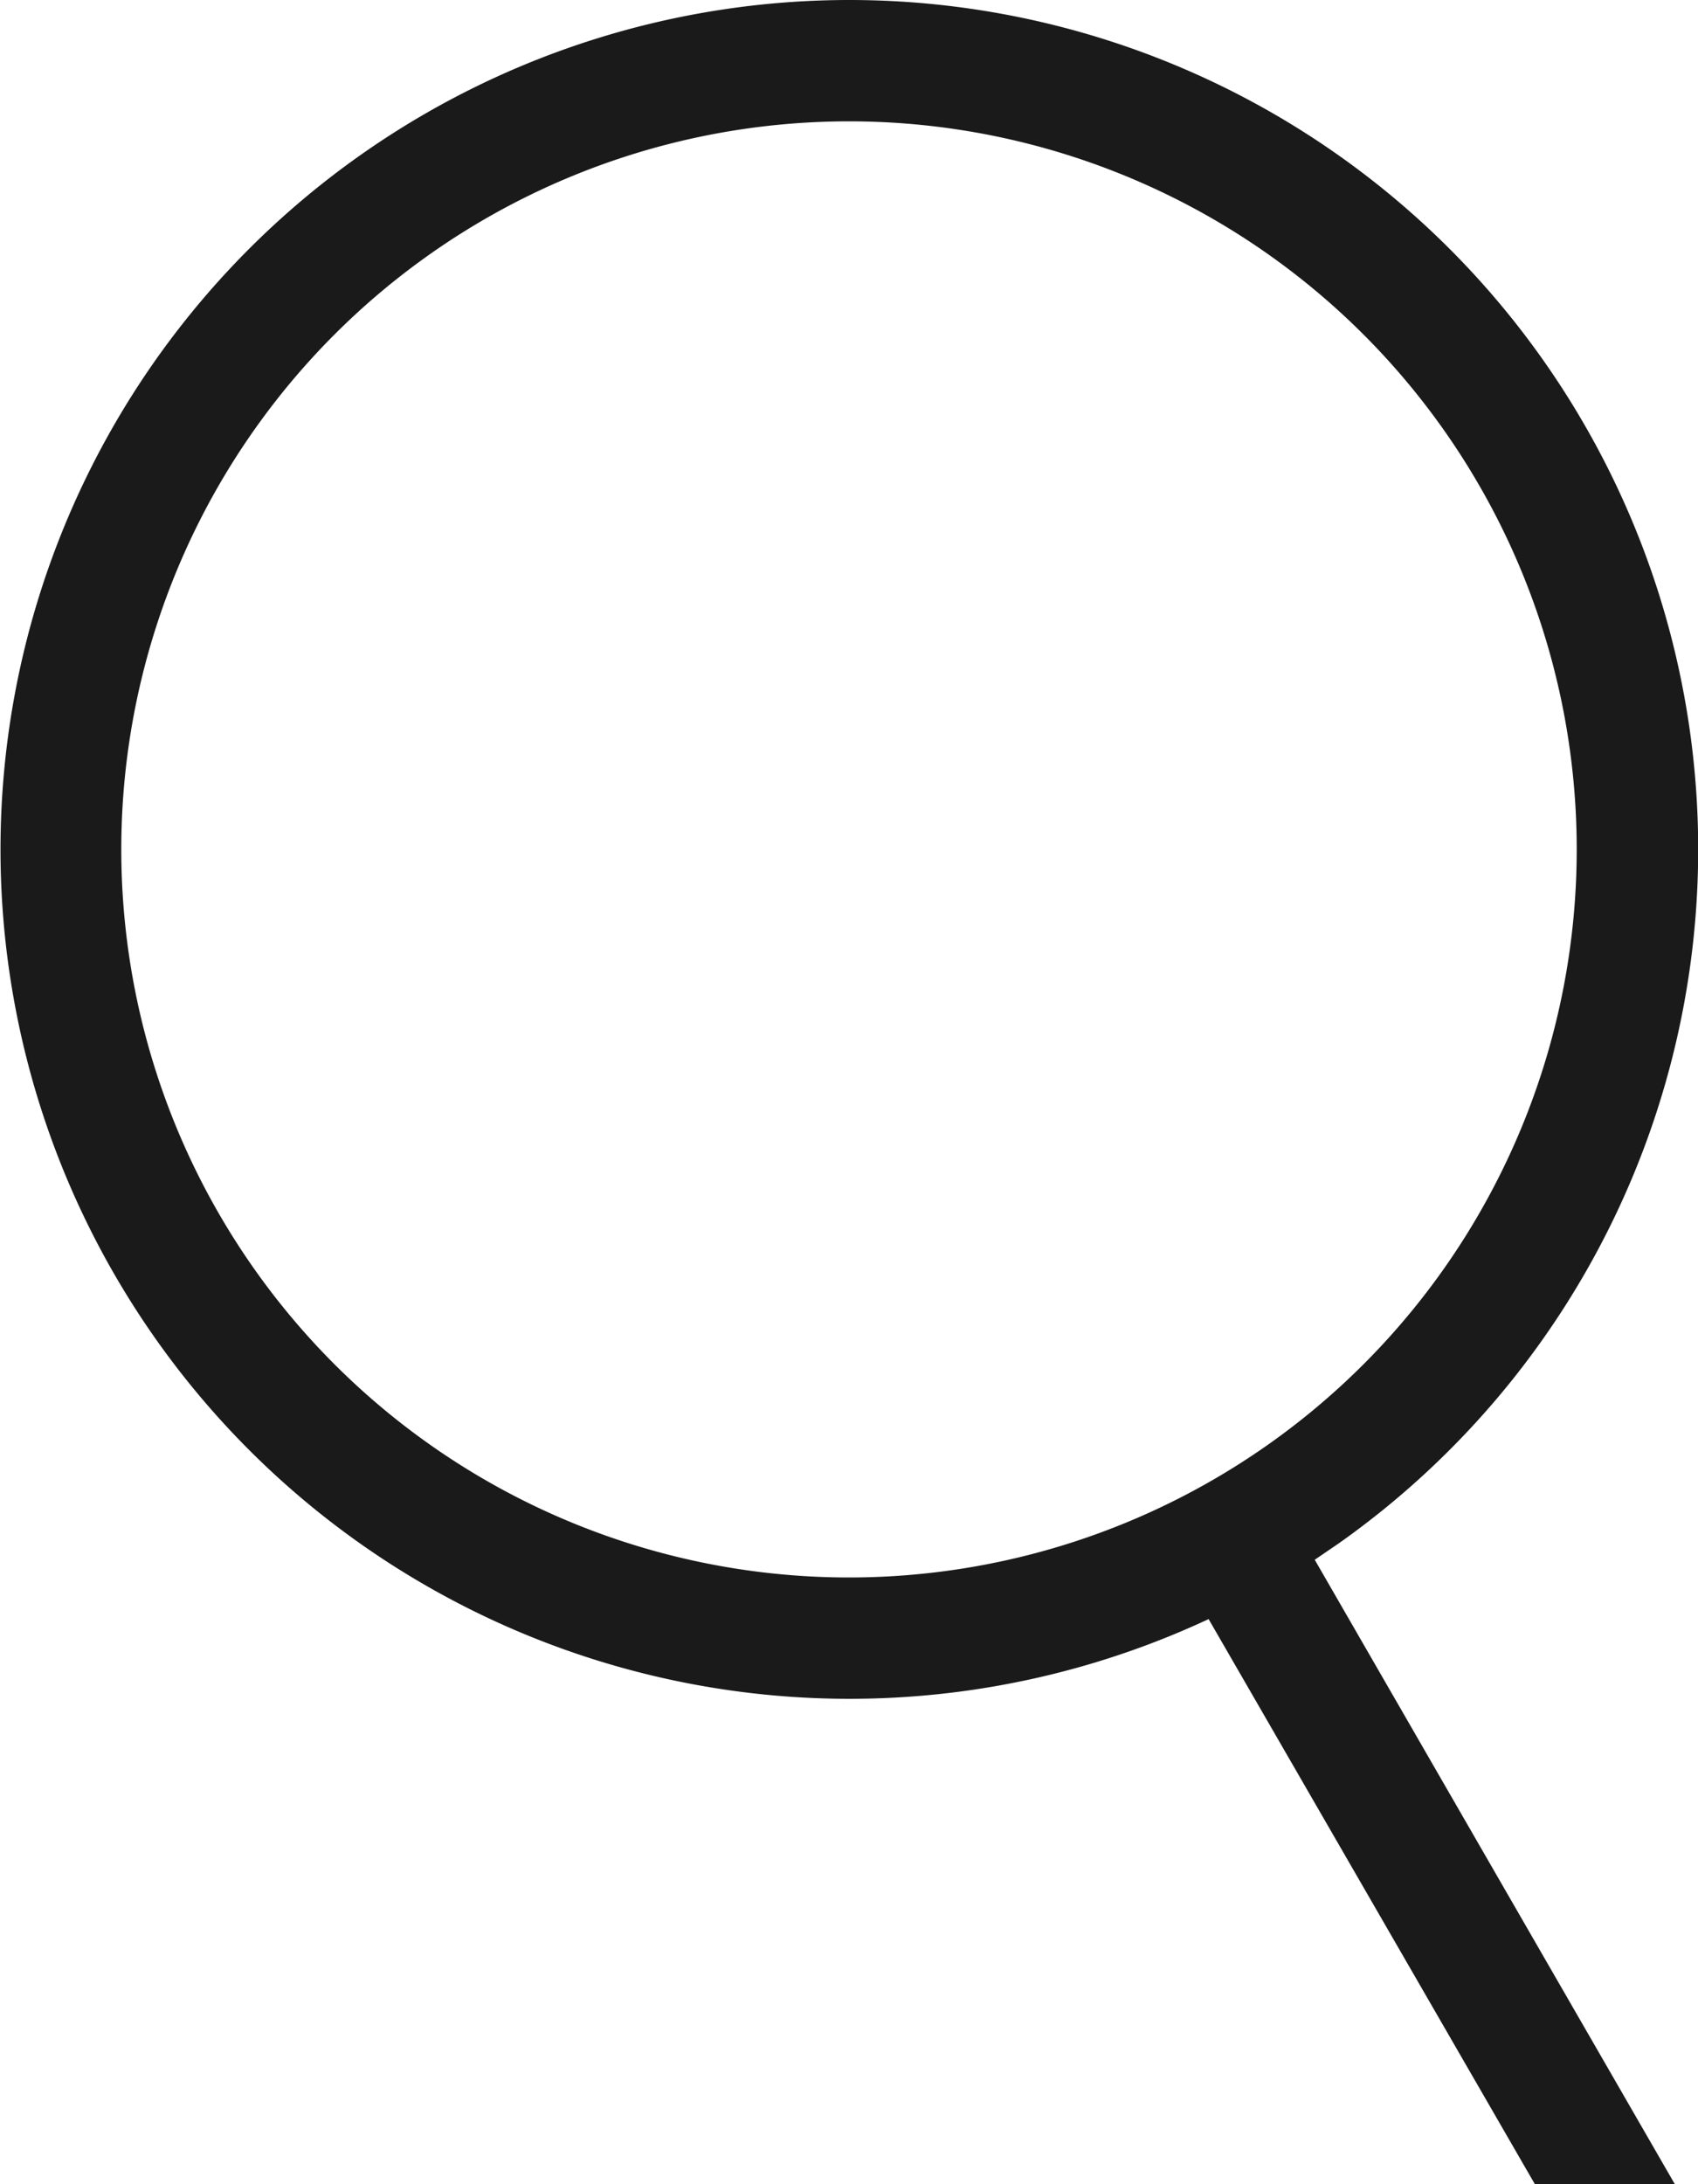
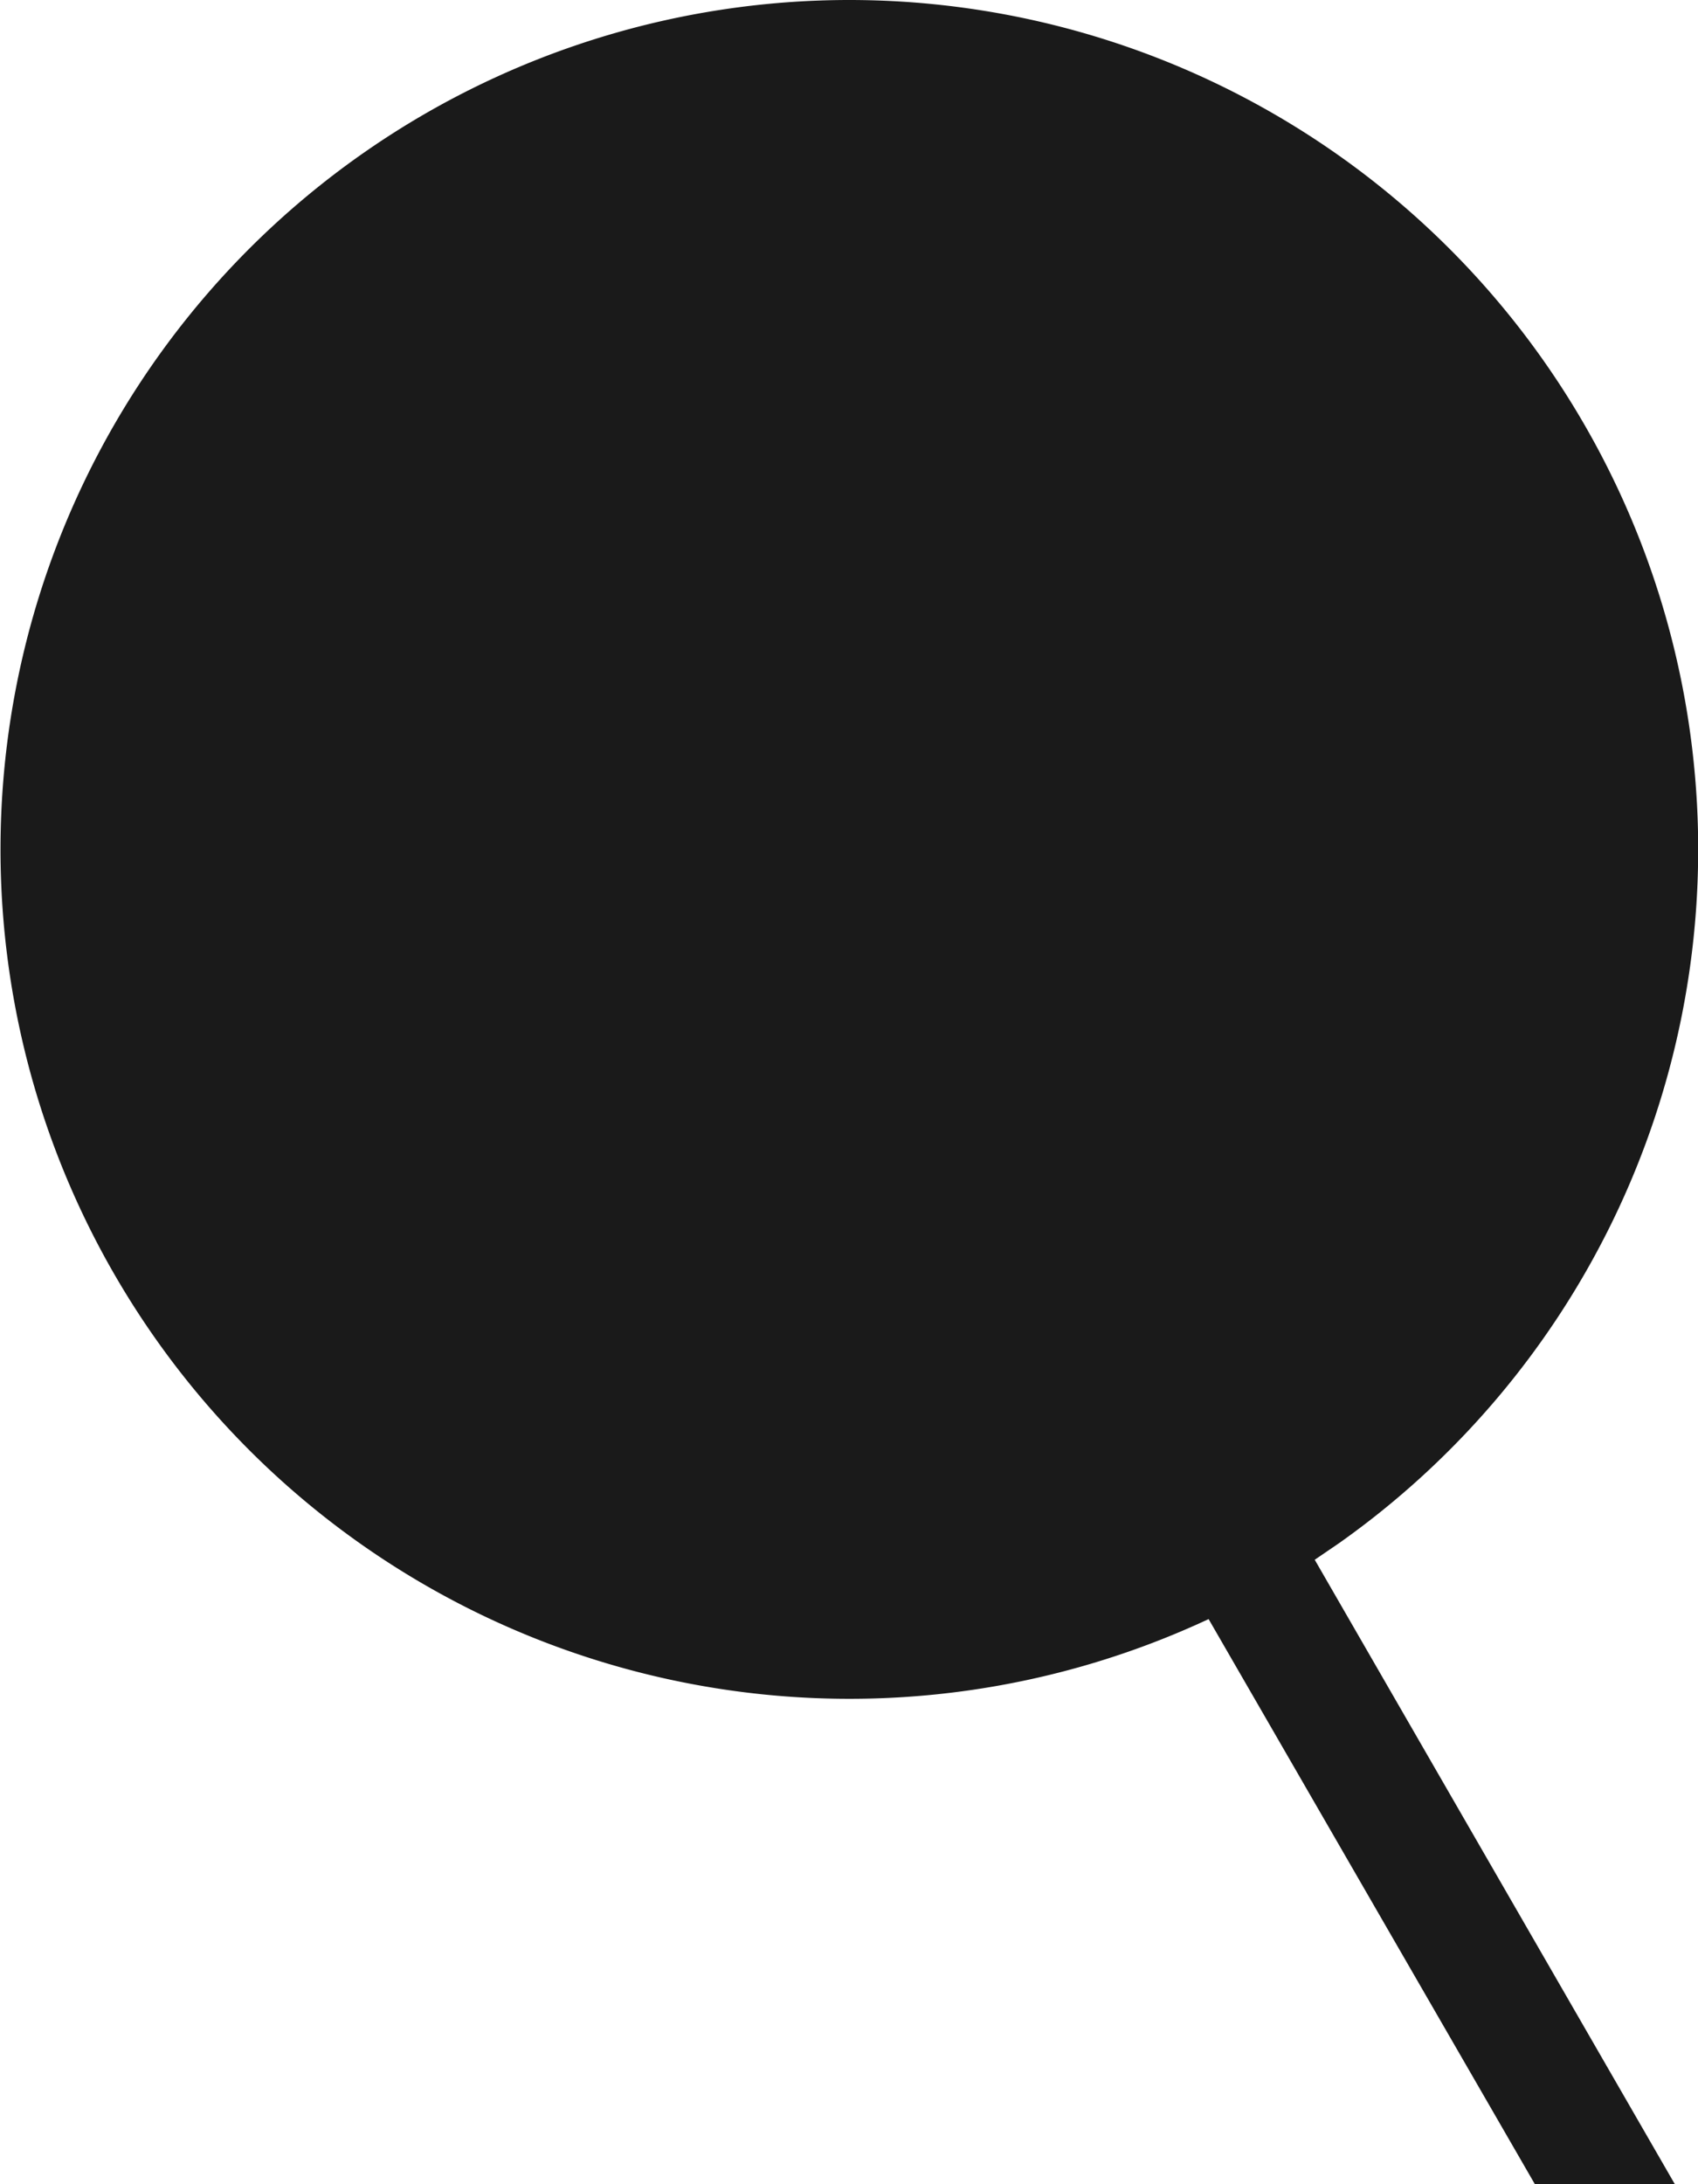
<svg xmlns="http://www.w3.org/2000/svg" width="14" height="18" viewBox="0 0 14 18">
  <g fill="#1A1A1A" fill-rule="evenodd" stroke="none" stroke-width="1" transform="translate(-2 0)">
-     <path fill-rule="nonzero" d="M9 0a7 7 0 014.038 12.719l-.198.135L15.809 18h-1.154l-2.69-4.657A7 7 0 119 0zm0 1a6 6 0 100 12A6 6 0 009 1z" />
+     <path fill-rule="nonzero" d="M9 0a7 7 0 014.038 12.719l-.198.135L15.809 18h-1.154l-2.69-4.657A7 7 0 119 0zm0 1A6 6 0 009 1z" />
  </g>
</svg>